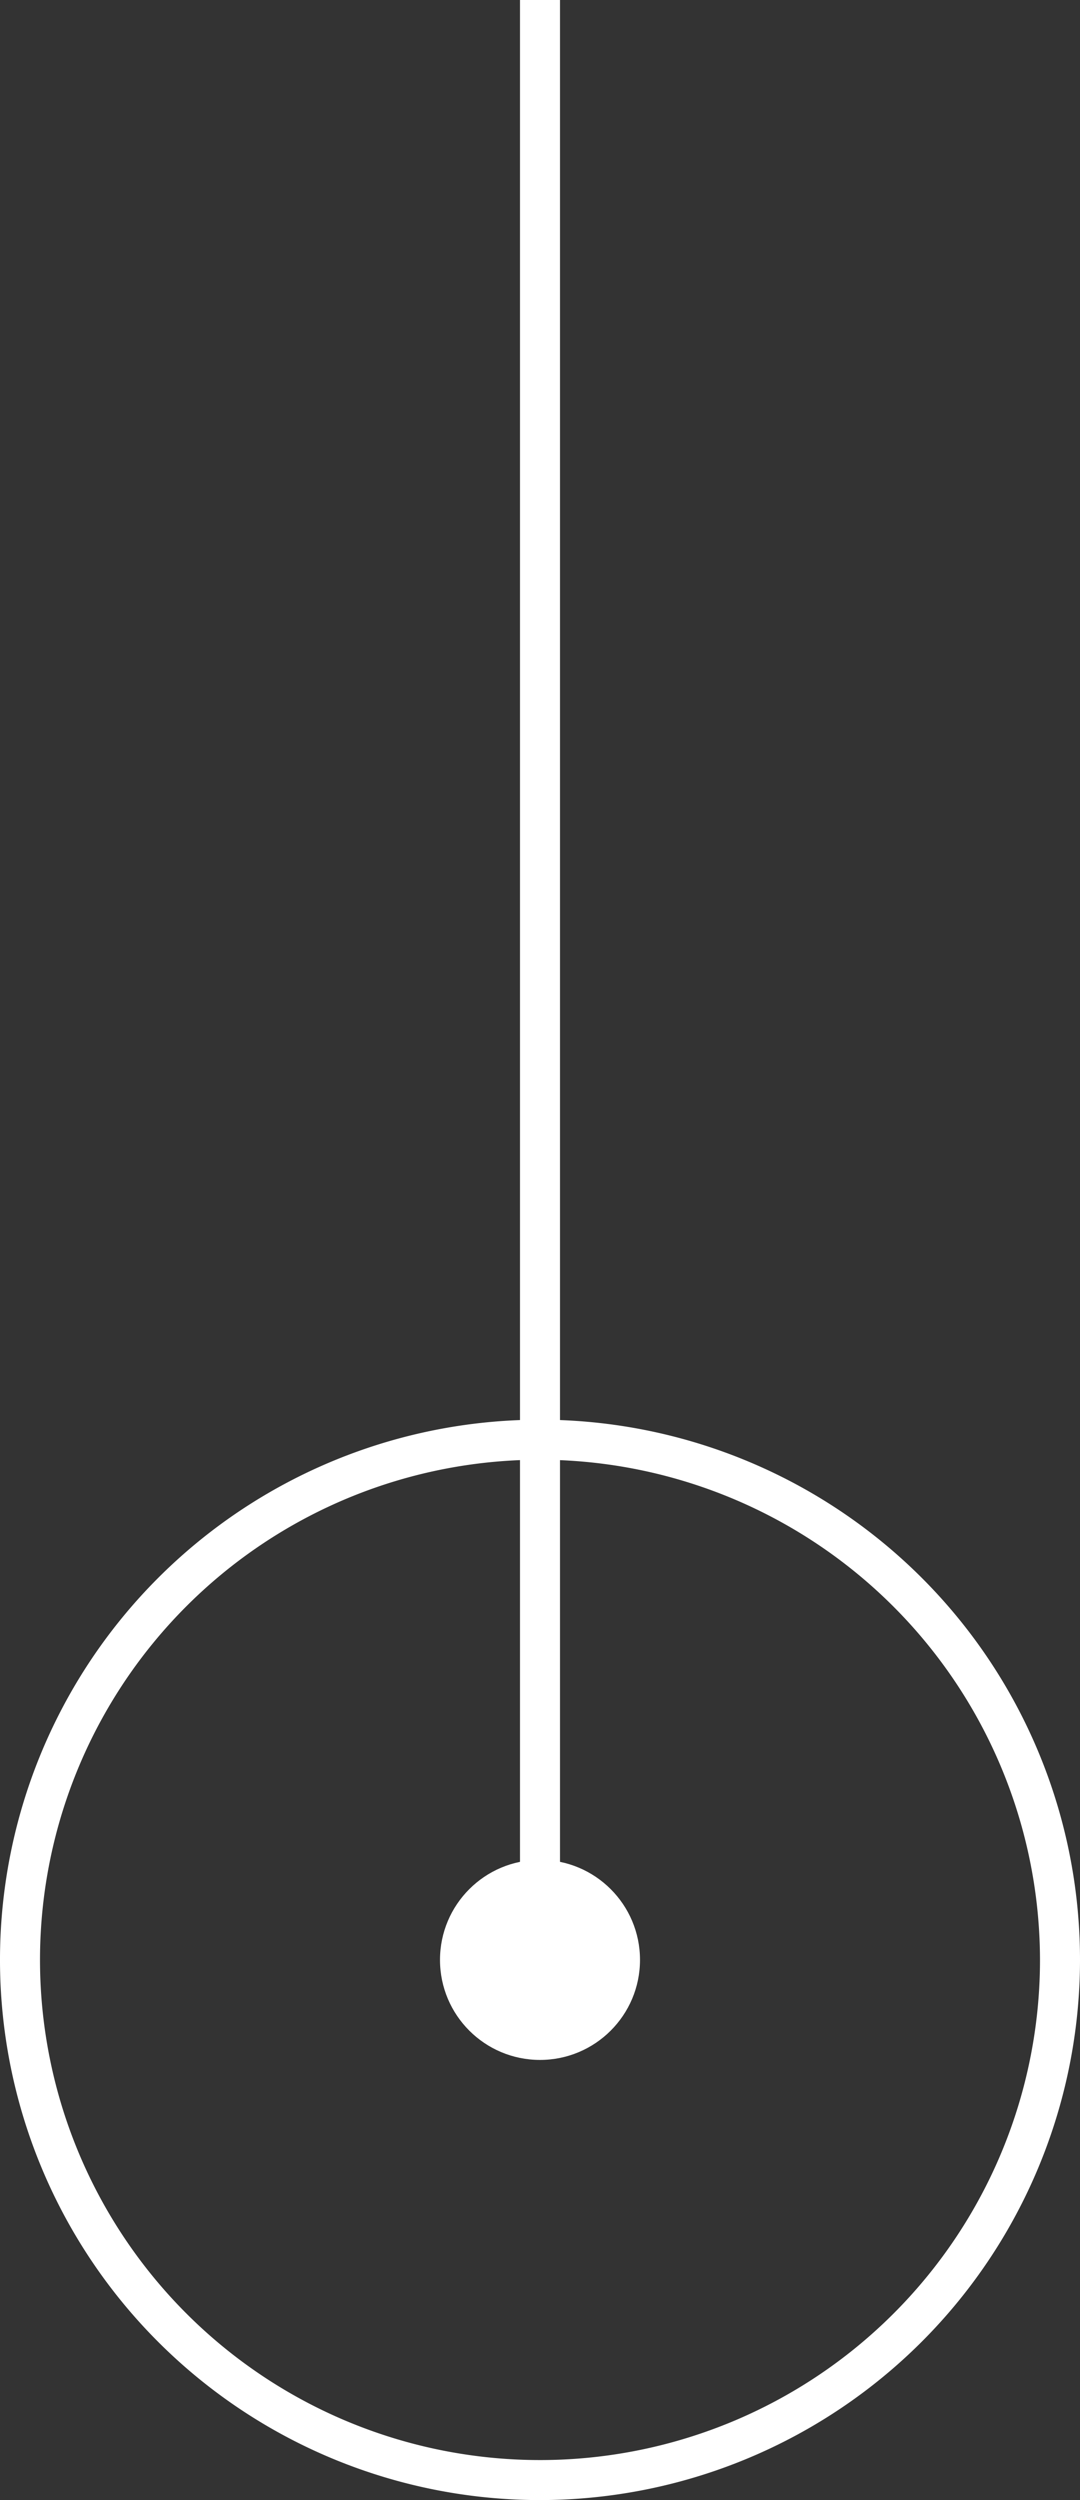
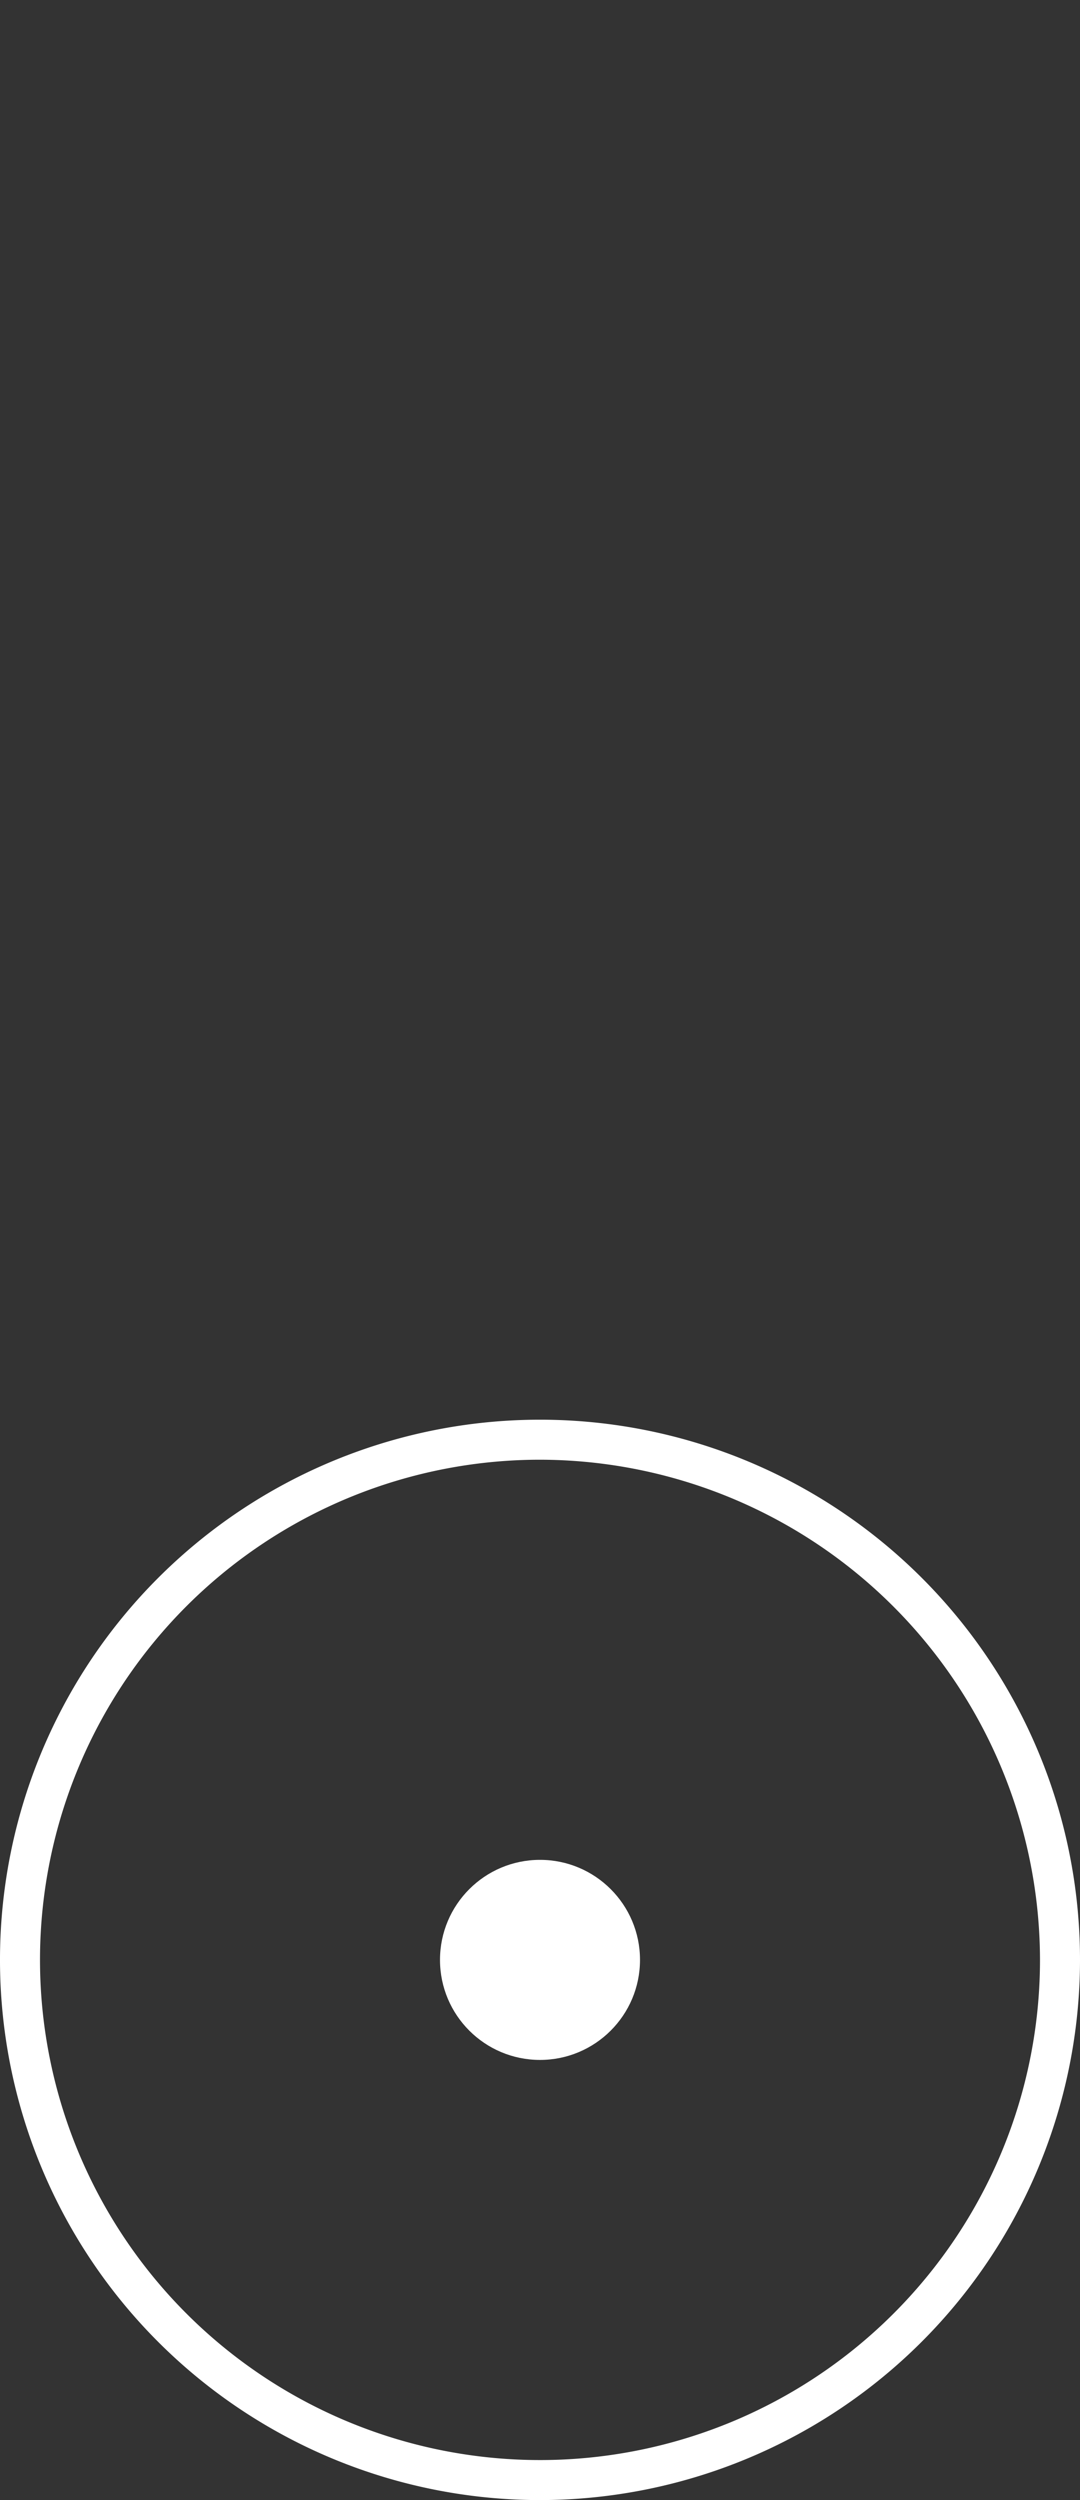
<svg xmlns="http://www.w3.org/2000/svg" viewBox="0 0 27 62.48">
  <rect x="0" y="0" width="27" height="62.48" fill="#333333" stroke="none" />
  <defs>
    <style>.cls-1{fill:#fff;}</style>
  </defs>
  <title>アセット 4</title>
  <g id="レイヤー_2" data-name="レイヤー 2">
    <g id="レイヤー_1-2" data-name="レイヤー 1">
      <path class="cls-1" d="M13.5,62.48A13.5,13.5,0,1,1,27,49,13.51,13.51,0,0,1,13.5,62.48Zm0-26A12.5,12.5,0,1,0,26,49,12.52,12.52,0,0,0,13.5,36.48Z" />
      <circle class="cls-1" cx="13.5" cy="48.98" r="2.5" />
-       <rect class="cls-1" x="13" width="1" height="47.52" />
    </g>
  </g>
</svg>